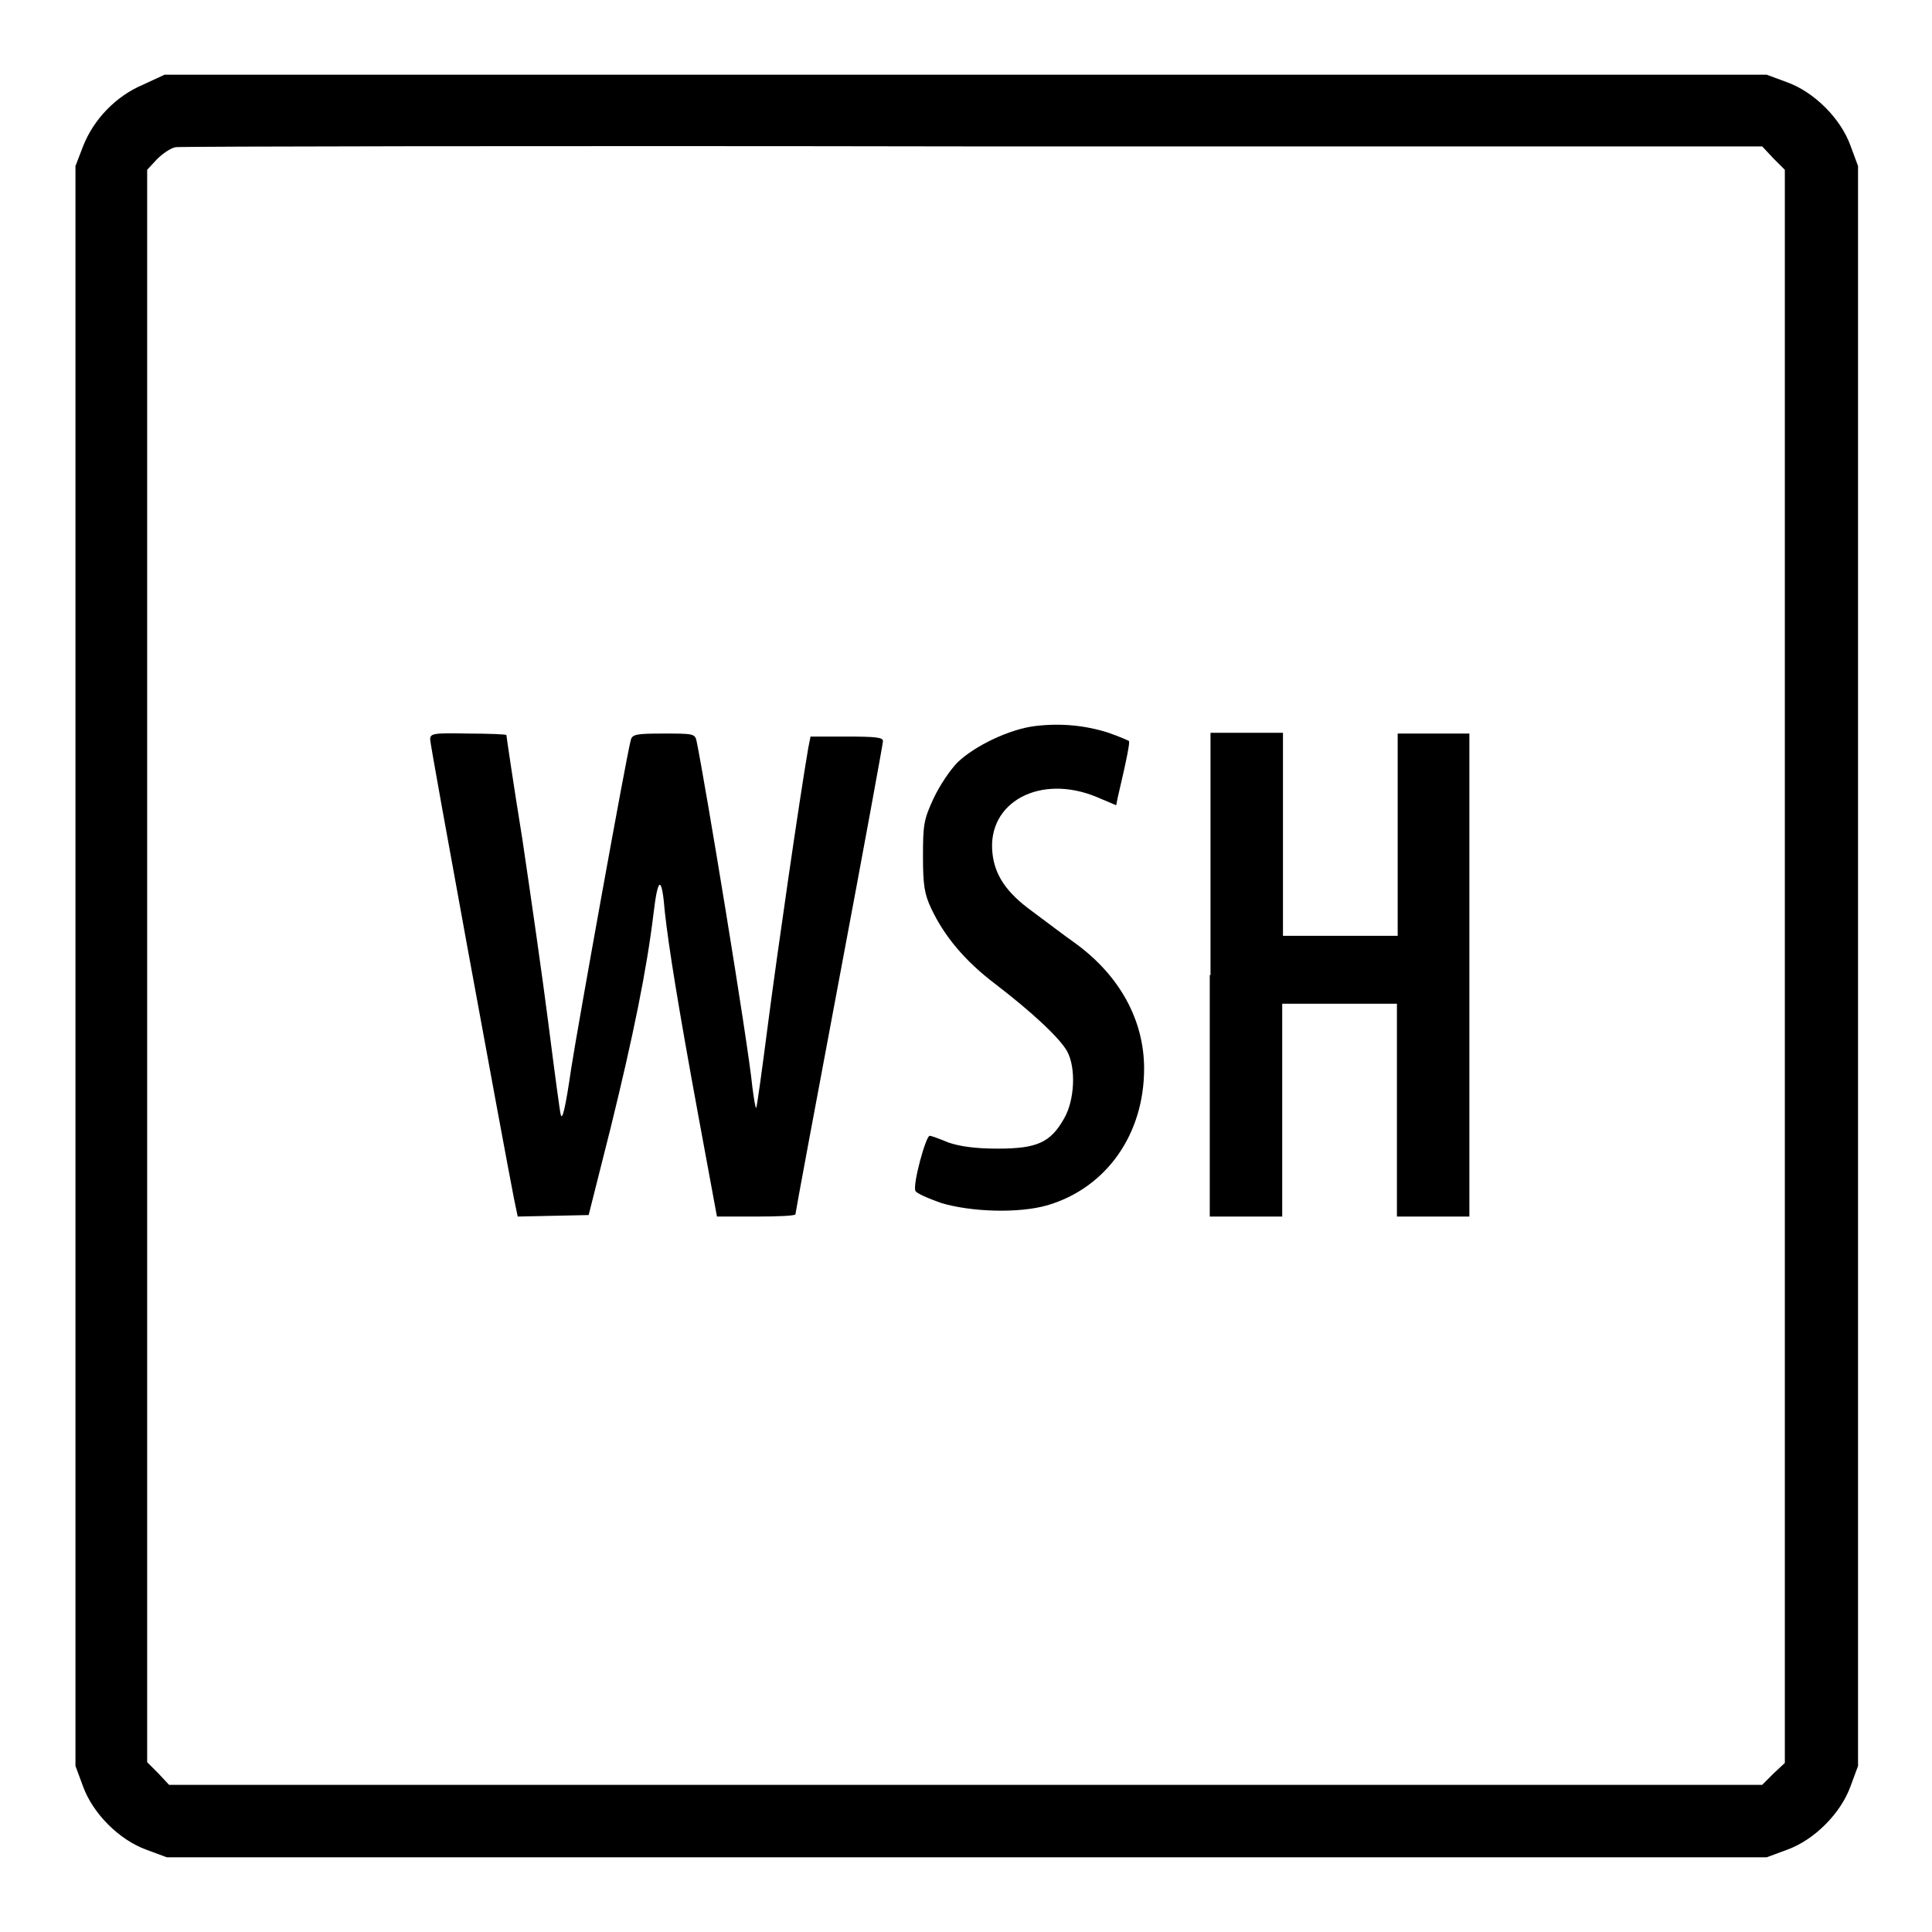
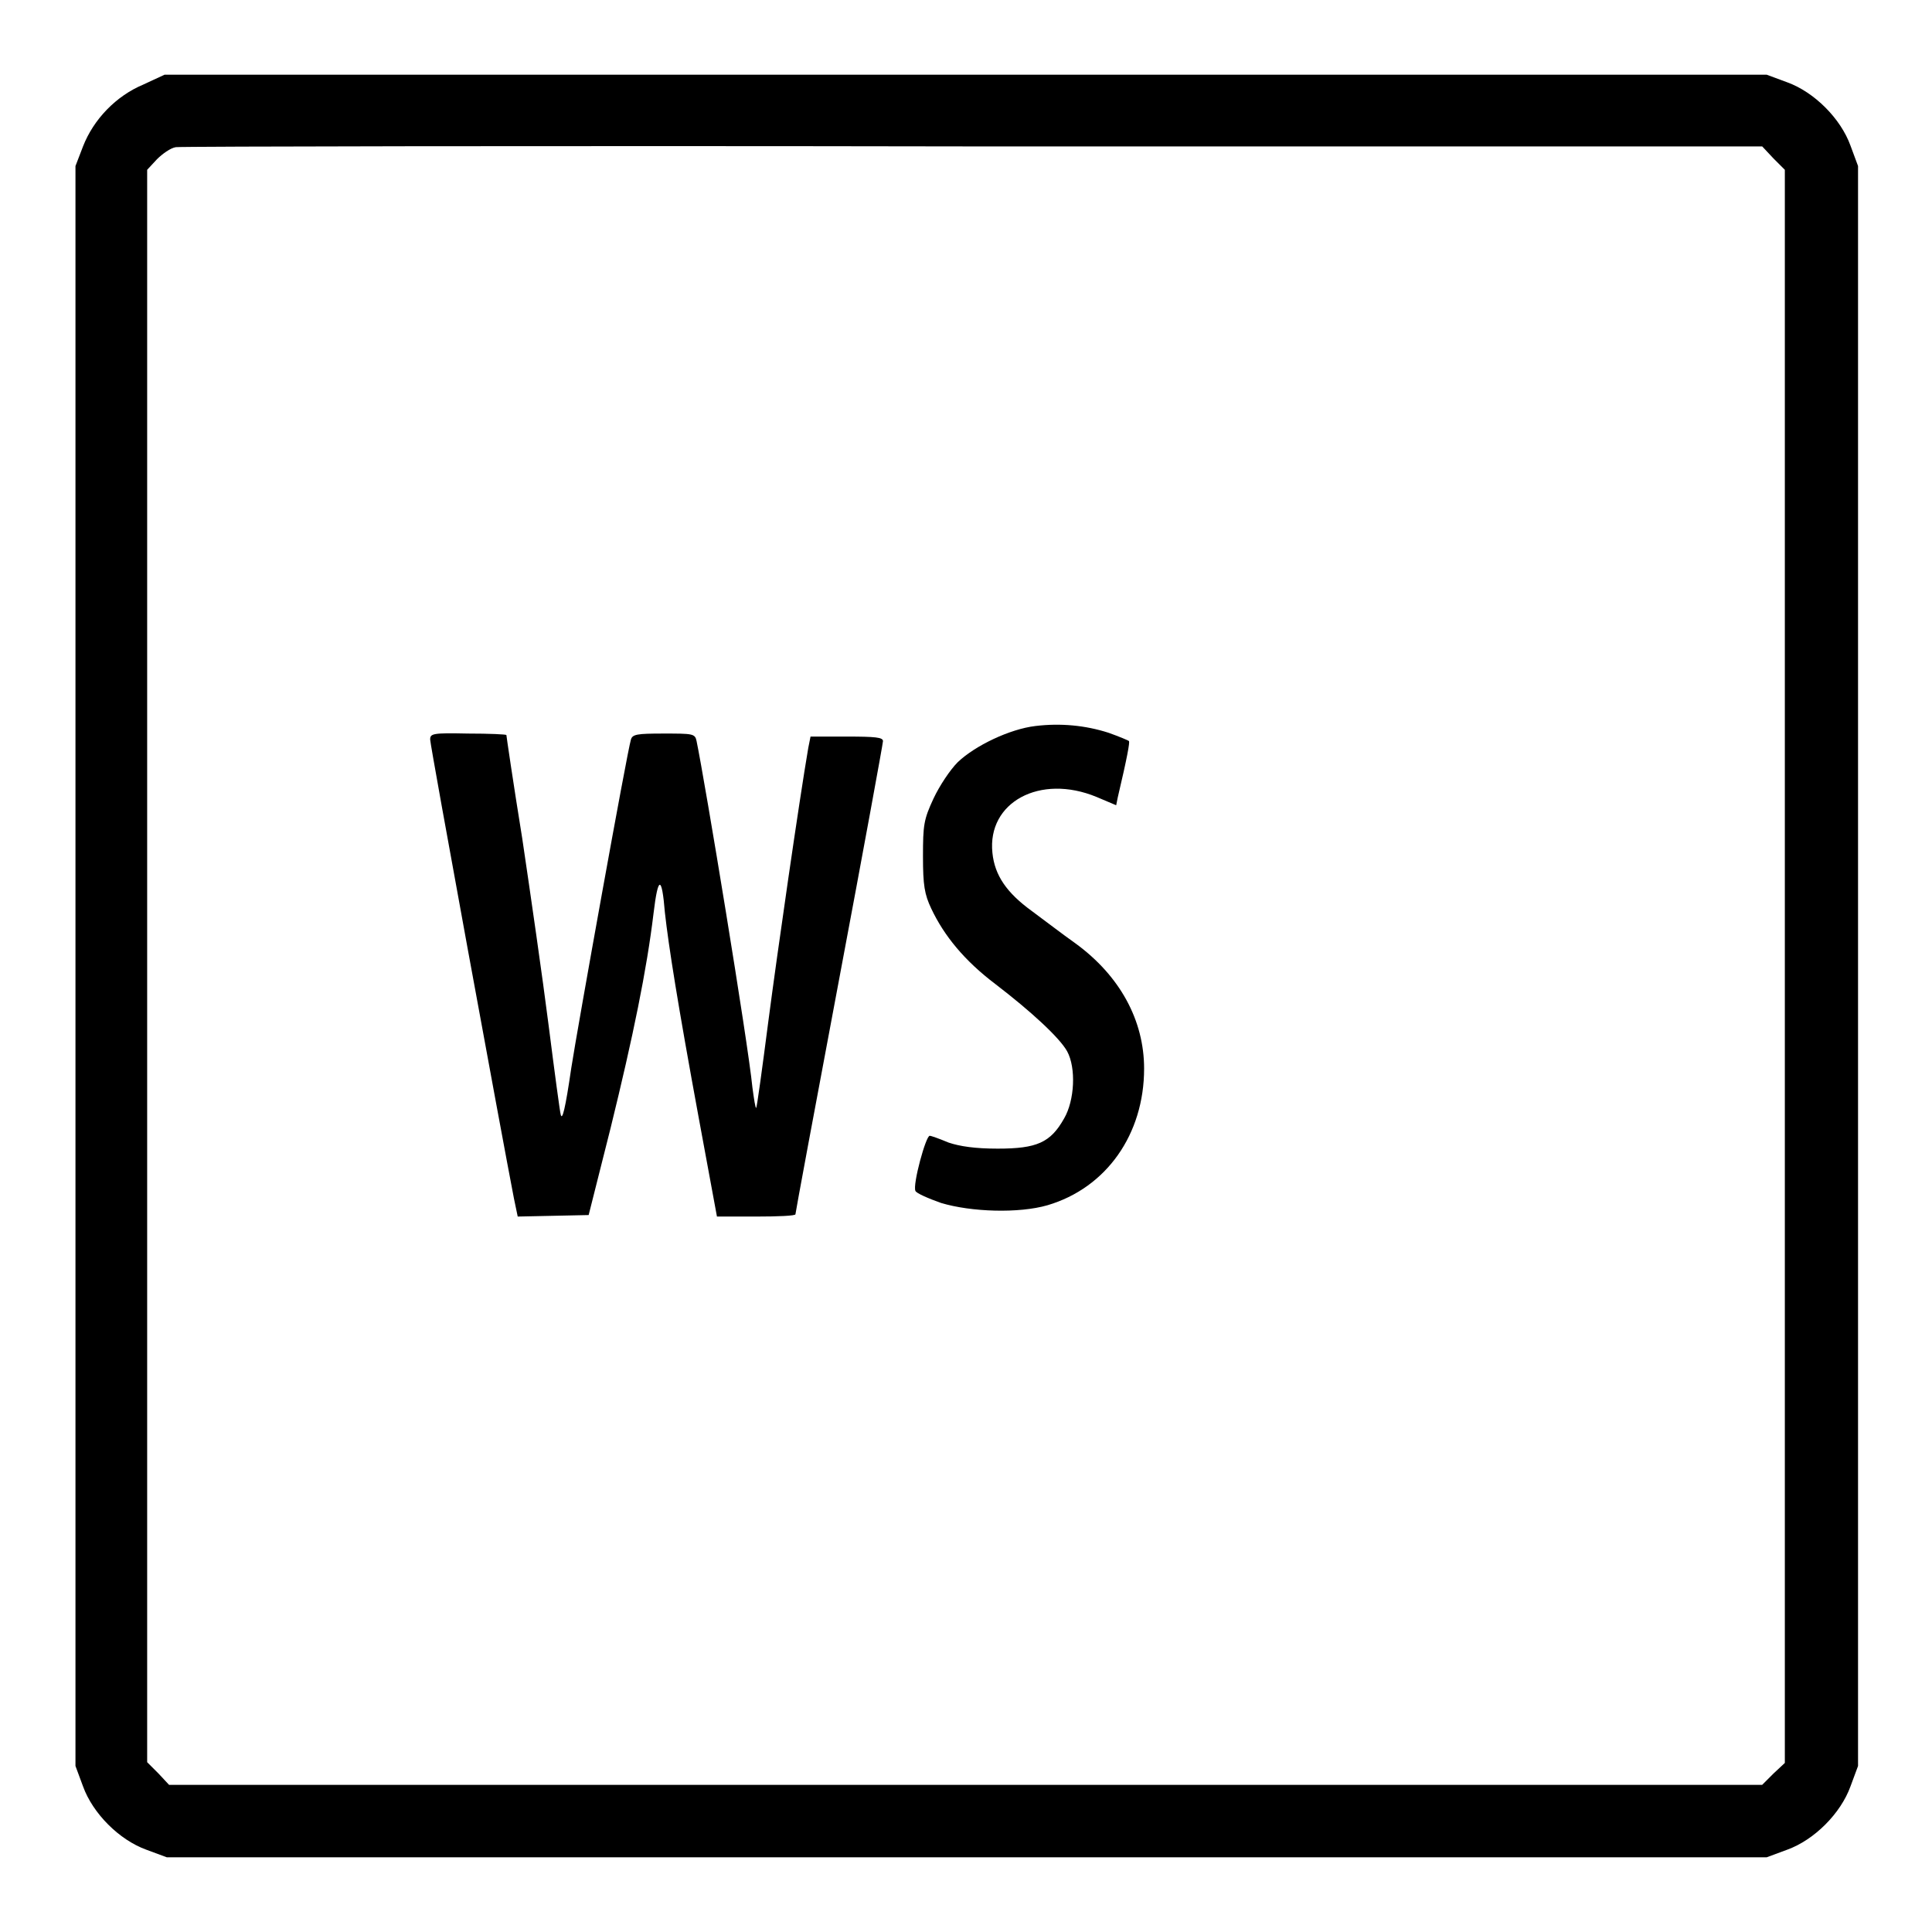
<svg xmlns="http://www.w3.org/2000/svg" version="1.1" x="0px" y="0px" viewBox="0 0 256 256" enable-background="new 0 0 256 256" xml:space="preserve">
  <g>
    <g>
      <g>
        <path fill="#000000" d="M19,11.2c-3.6,1.5-6.6,4.6-8,8.2L10,22v106v106l1,2.7c1.3,3.6,4.8,7.1,8.4,8.4l2.7,1h106h106l2.7-1c3.6-1.3,7.1-4.8,8.4-8.4l1-2.7V128V22l-1-2.7c-1.3-3.6-4.8-7.1-8.4-8.4l-2.7-1H127.9H21.8L19,11.2z M235,21l1.5,1.5V128v105.6L235,235l-1.5,1.5H128H22.4L21,235l-1.5-1.5V128V22.5l1.3-1.4c0.7-0.7,1.8-1.5,2.5-1.6c0.6-0.1,48.2-0.2,105.7-0.1l104.5,0L235,21z" />
        <path fill="#000000" d="M137.2,96.2c-3.4,0.4-8,2.6-10.3,4.8c-1,1-2.4,3.1-3.2,4.8c-1.3,2.8-1.4,3.5-1.4,7.7c0,3.8,0.2,5,1.1,6.9c1.7,3.6,4.4,6.9,8.5,10c4.7,3.6,8.5,7.1,9.5,8.9c1.2,2.2,1,6.5-0.4,8.9c-1.8,3.2-3.6,4-8.8,4c-3,0-5-0.3-6.5-0.8c-1.2-0.5-2.3-0.9-2.5-0.9c-0.5-0.1-2.3,6.5-1.9,7.3c0.1,0.3,1.7,1,3.4,1.6c4,1.2,10.3,1.4,14.1,0.3c7.8-2.3,12.8-9.4,12.8-18.1c0-6.4-3.2-12.3-9.1-16.6c-1.7-1.2-4.3-3.2-5.8-4.3c-3.3-2.4-4.9-4.7-5.2-7.7c-0.7-6.7,6.3-10.5,13.8-7.4l2.6,1.1l0.2-1c1.3-5.5,1.6-7.3,1.5-7.5c-0.1-0.1-1.3-0.6-2.7-1.1C143.8,96.1,140.5,95.8,137.2,96.2z" />
        <path fill="#000000" d="M57,98c0,0.8,9.6,53.1,11.1,60.8l0.5,2.4l4.7-0.1l4.7-0.1l2.9-11.5c3-12.2,4.8-21,5.7-28.5c0.6-5,1.1-5,1.5-0.1c0.5,4.5,1.7,12.1,4.5,27.3l2.4,13h5.2c2.9,0,5.2-0.1,5.2-0.3s2.6-14.2,5.8-31.2c3.2-17,5.8-31.2,5.8-31.5c0-0.5-1-0.6-4.8-0.6h-4.8l-0.3,1.5c-1.2,7-4.1,27.1-5.3,36.3c-0.8,6.2-1.5,11.3-1.6,11.4c-0.1,0.1-0.3-1.2-0.5-2.7c-0.6-6.1-6.3-40.6-7.4-45.9c-0.2-1-0.5-1-4.4-1c-3.5,0-4.1,0.1-4.3,0.8c-0.5,1.6-7.1,38.3-7.9,43.5c-0.8,5.5-1.2,7-1.4,6.2c-0.1-0.3-0.8-5.5-1.6-11.8s-2.4-17.4-3.5-24.8c-1.2-7.4-2.1-13.6-2.1-13.7s-2.3-0.2-5.1-0.2C57.3,97.1,57,97.2,57,98z" />
-         <path fill="#000000" d="M160.3,129.2v32h4.8h4.8v-14.1v-14.1h7.6h7.6v14.1v14.1h4.8h4.8v-32v-32H190h-4.8v13.4v13.4h-7.6h-7.6v-13.4V97.1h-4.8h-4.8V129.2z" />
      </g>
    </g>
  </g>
</svg>